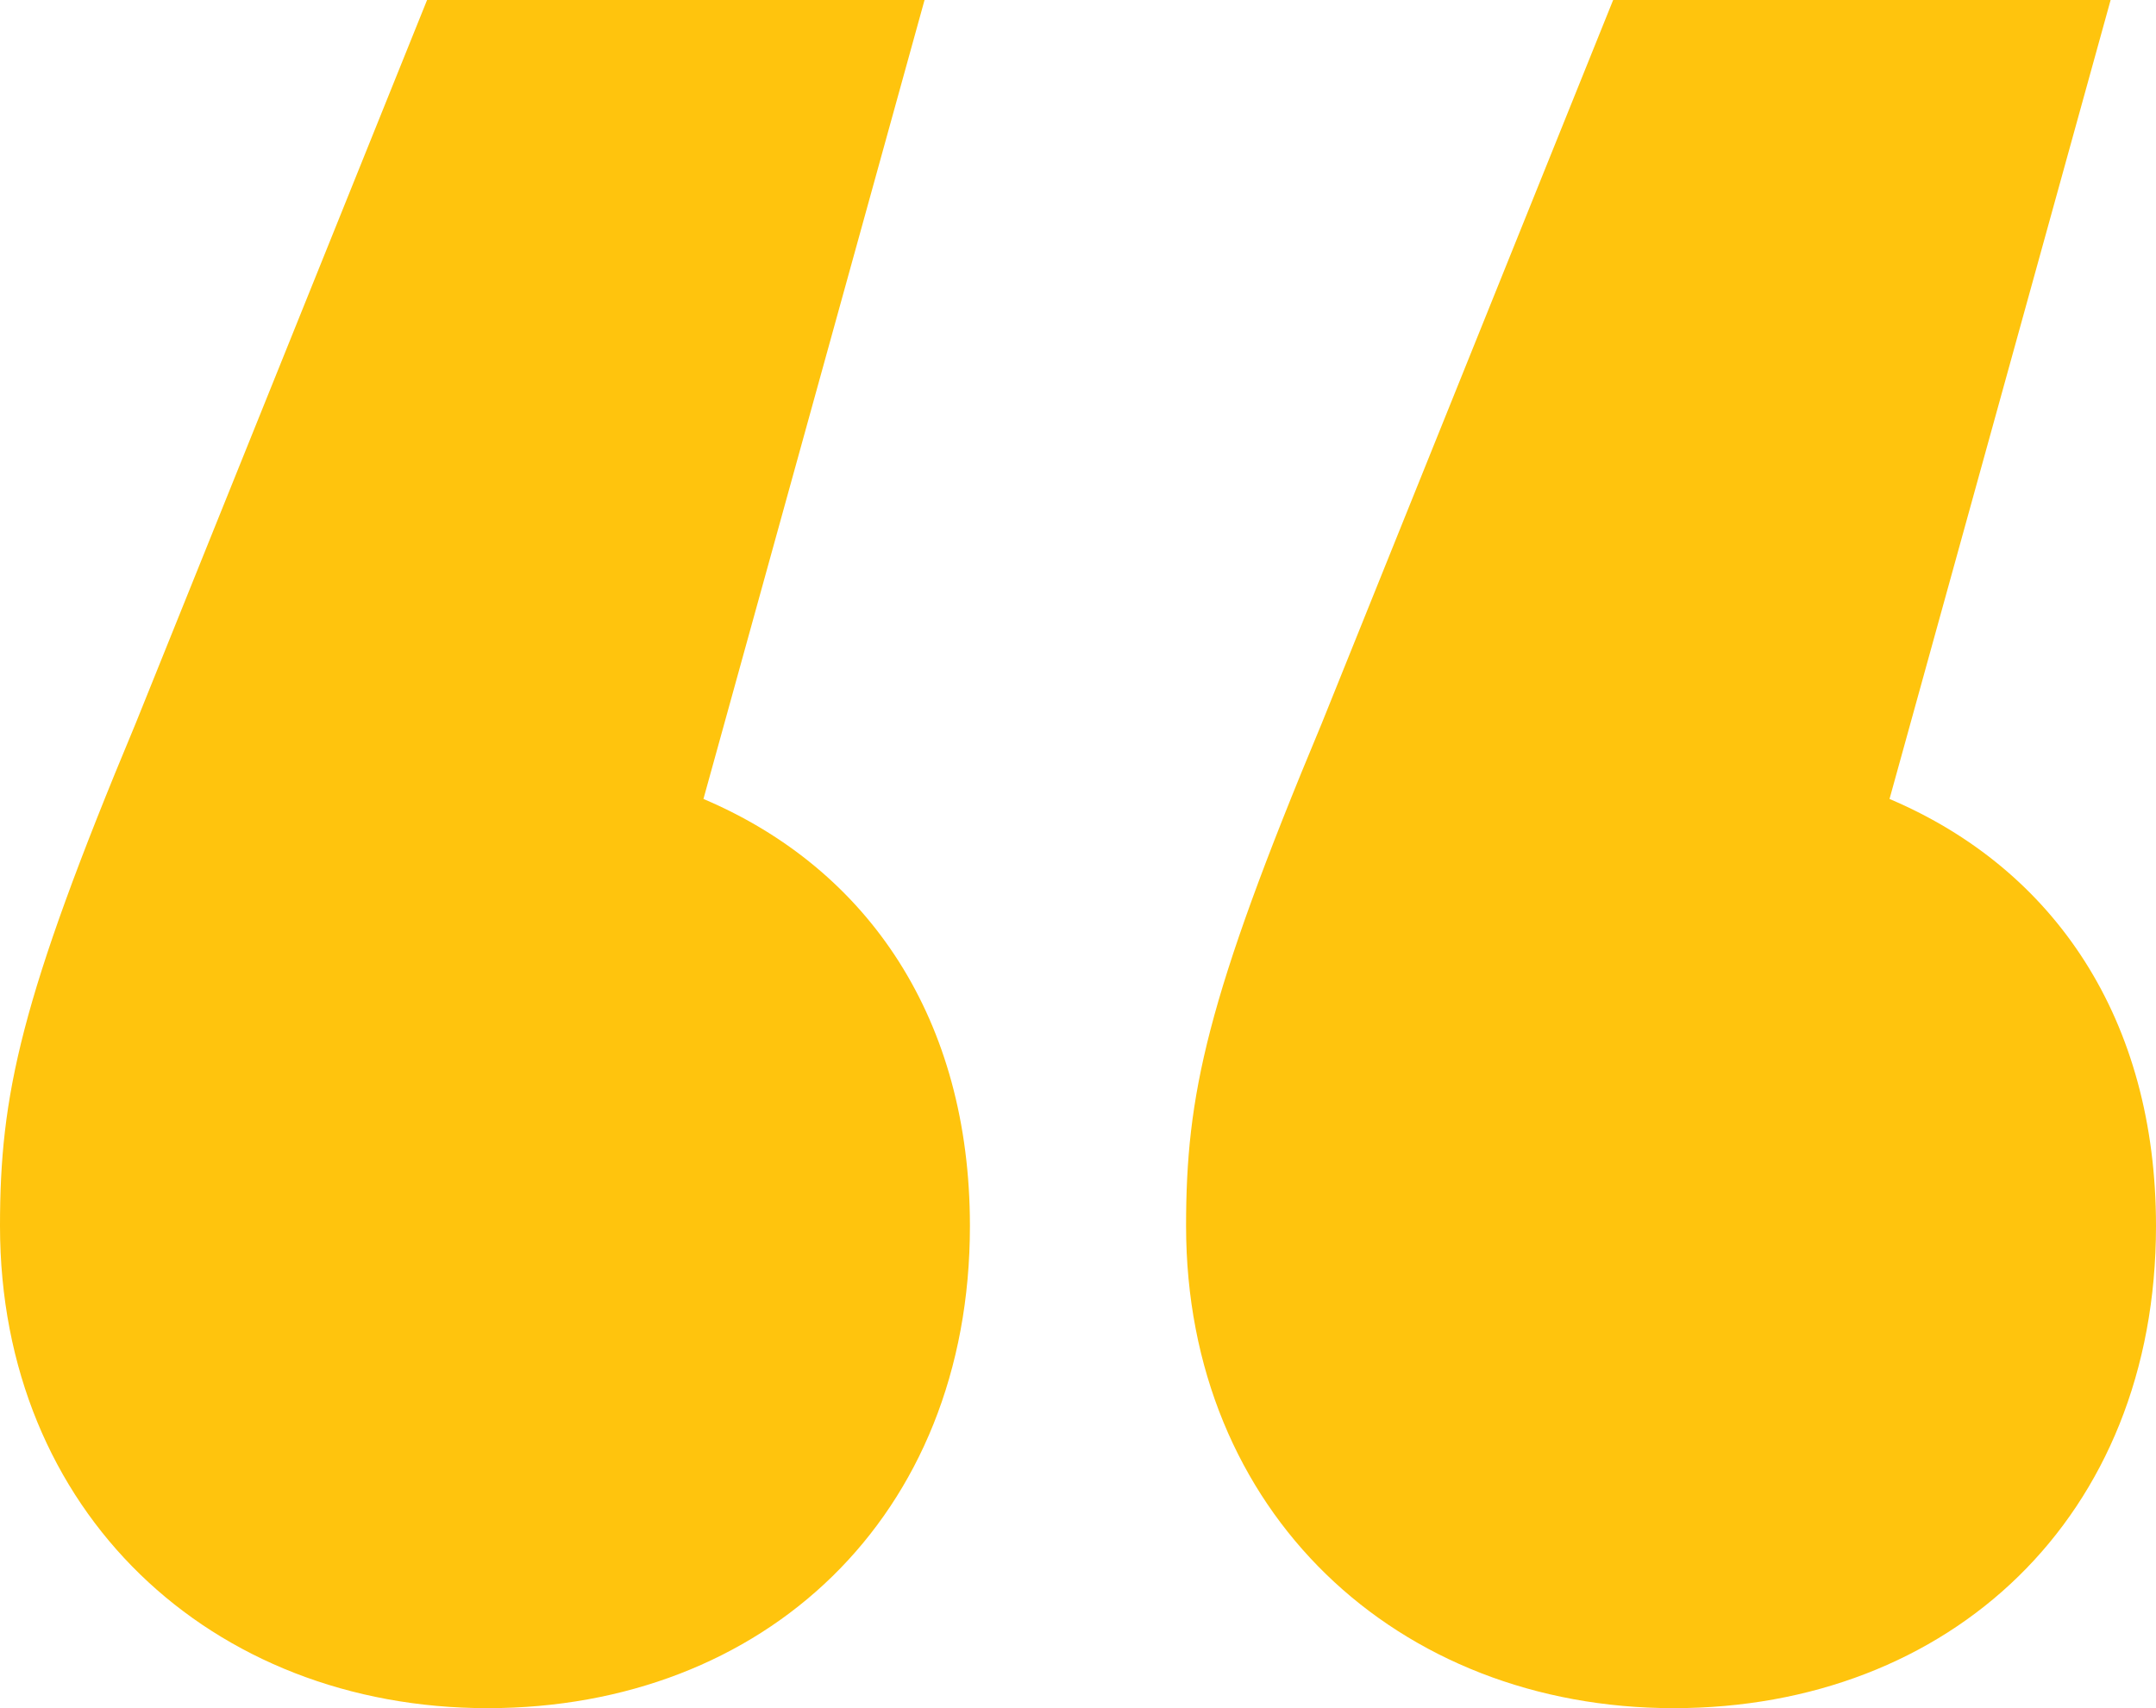
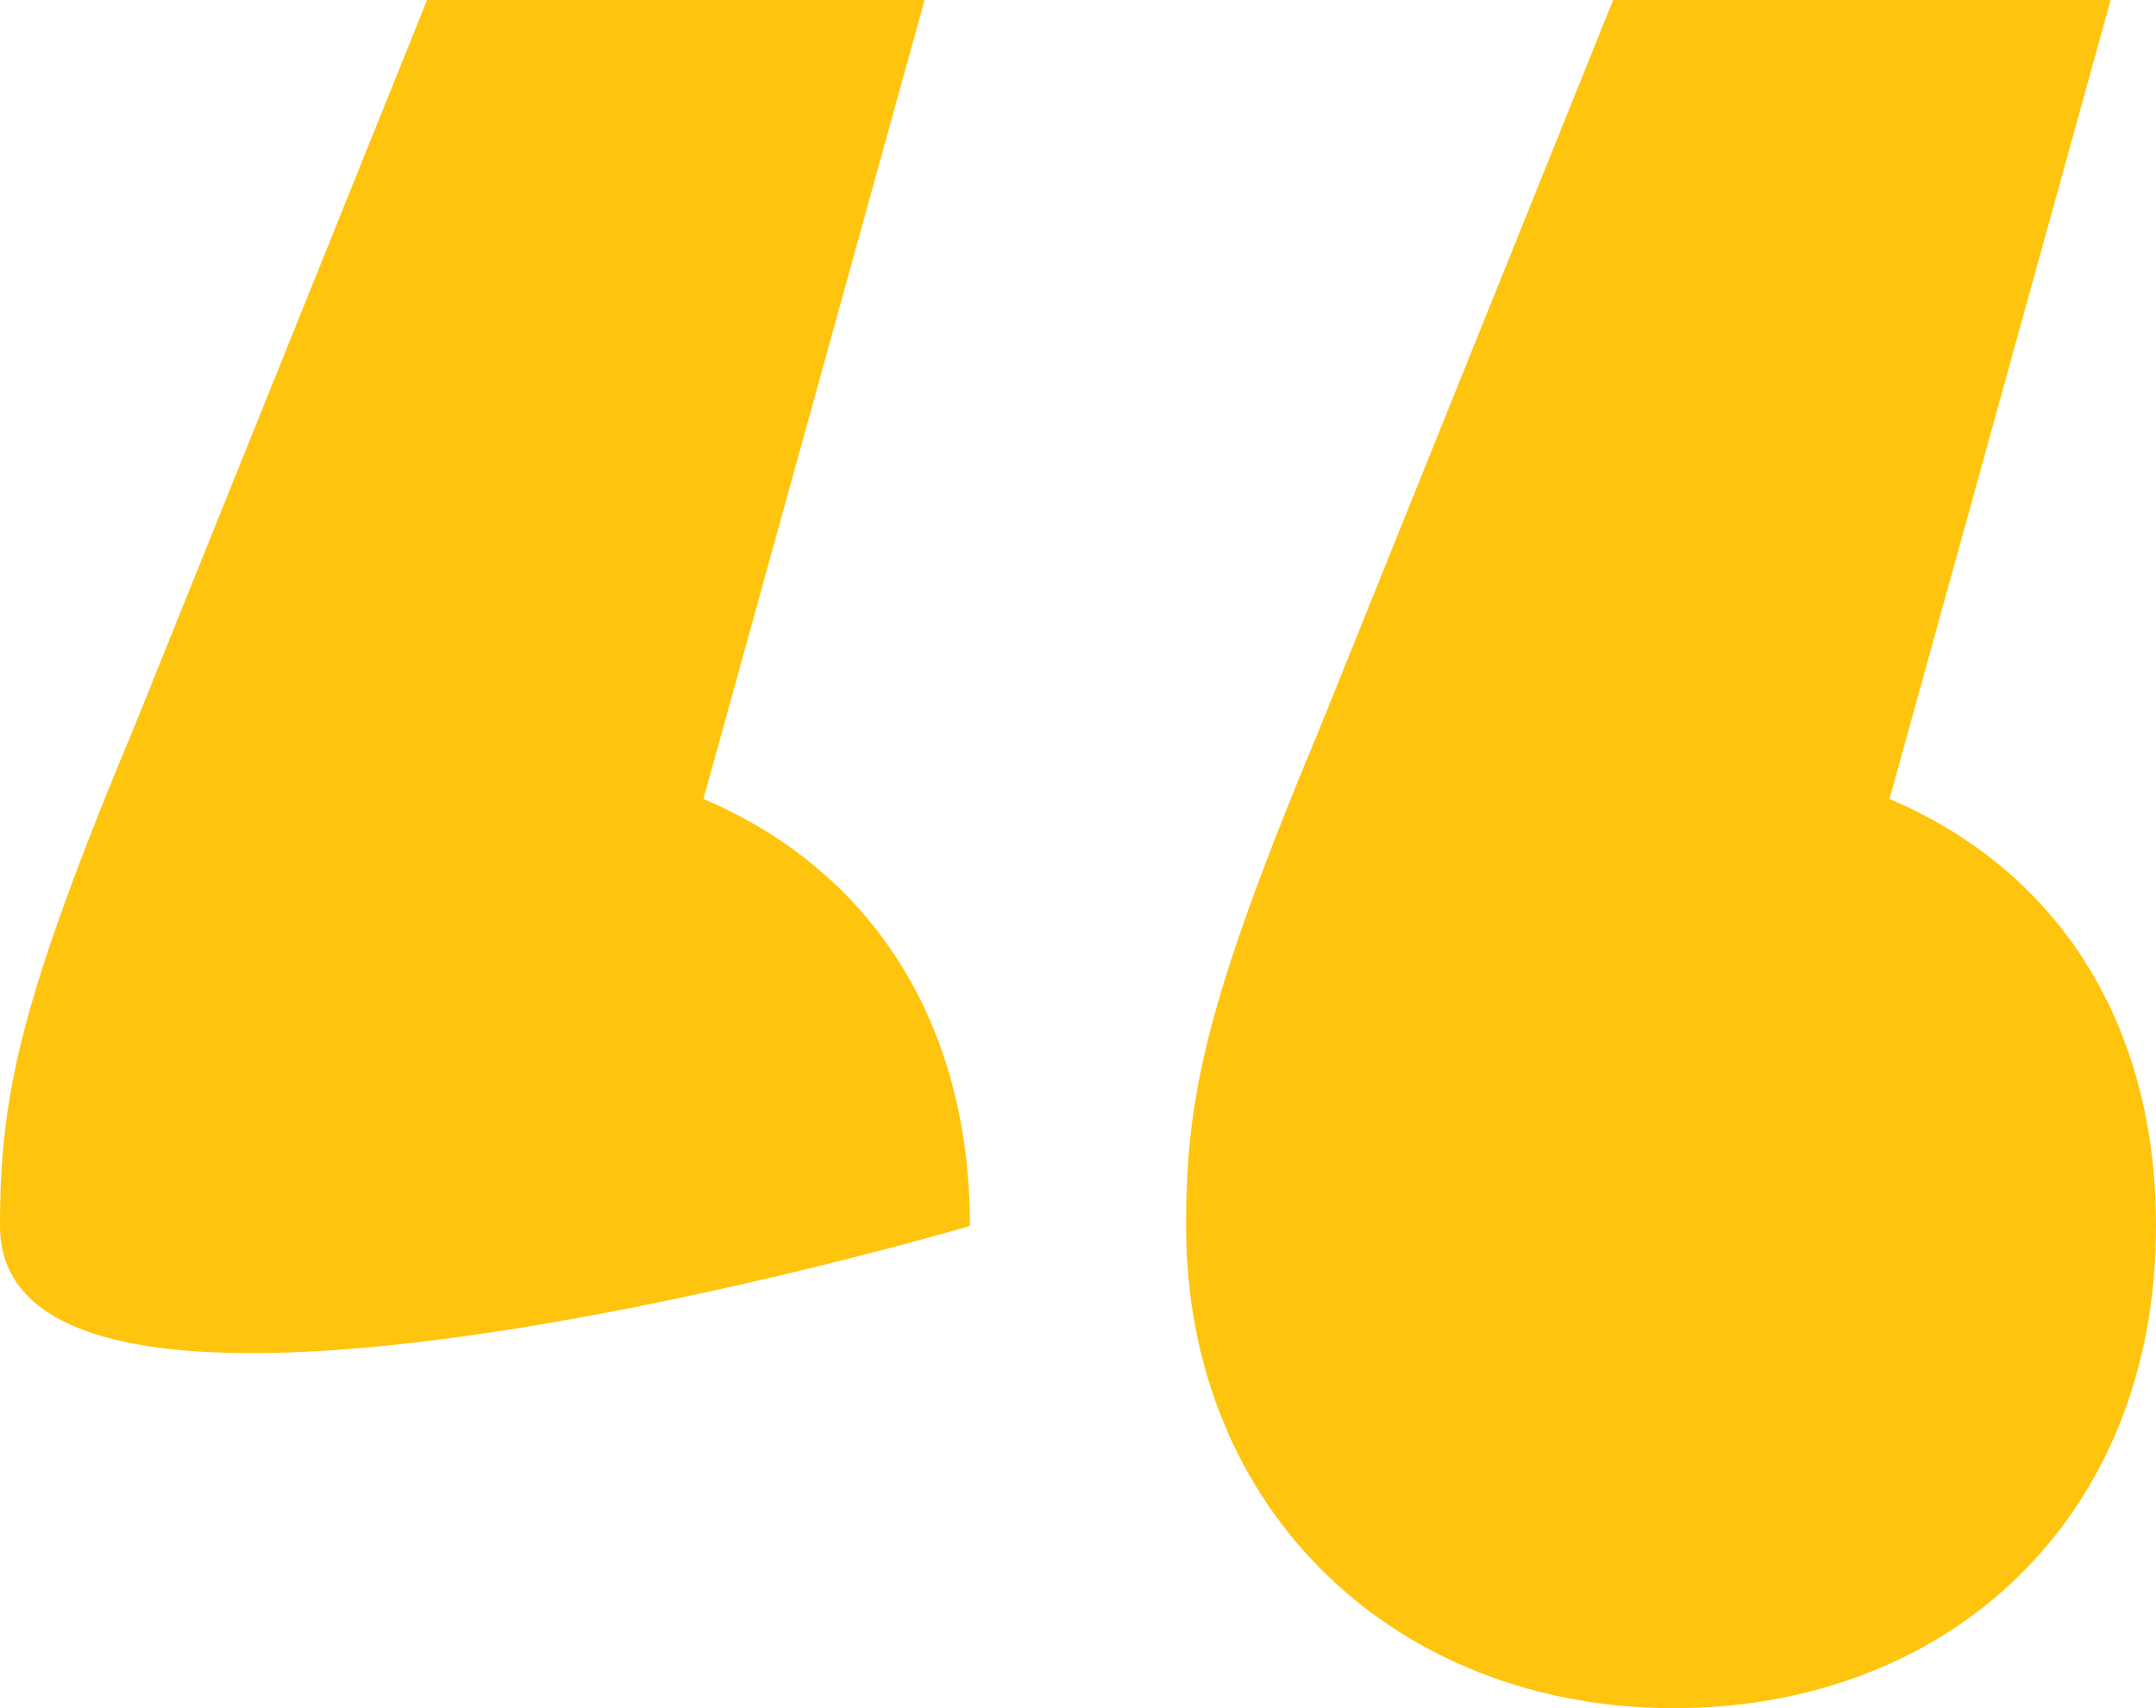
<svg xmlns="http://www.w3.org/2000/svg" id="Layer_1" viewBox="0 0 78.4 62.13">
  <defs>
    <style>.cls-1{fill:#ffc40d;}</style>
  </defs>
-   <path class="cls-1" d="m35.27,44.59c0,10.6-7.49,17.54-17.54,17.54S0,55,0,44.59c0-4.75.73-8.22,4.93-18.27L15.53,0h18.09l-8.04,29.06c6.03,2.56,9.69,8.04,9.69,15.53Zm43.13,0c0,10.6-7.49,17.54-17.54,17.54s-17.73-7.13-17.73-17.54c0-4.75.73-8.22,4.93-18.27L58.66,0h18.09l-8.04,29.06c6.03,2.56,9.69,8.04,9.69,15.53Z" />
+   <path class="cls-1" d="m35.27,44.59S0,55,0,44.59c0-4.75.73-8.22,4.93-18.27L15.53,0h18.09l-8.04,29.06c6.03,2.56,9.69,8.04,9.69,15.53Zm43.13,0c0,10.6-7.49,17.54-17.54,17.54s-17.73-7.13-17.73-17.54c0-4.75.73-8.22,4.93-18.27L58.66,0h18.09l-8.04,29.06c6.03,2.56,9.69,8.04,9.69,15.53Z" />
</svg>